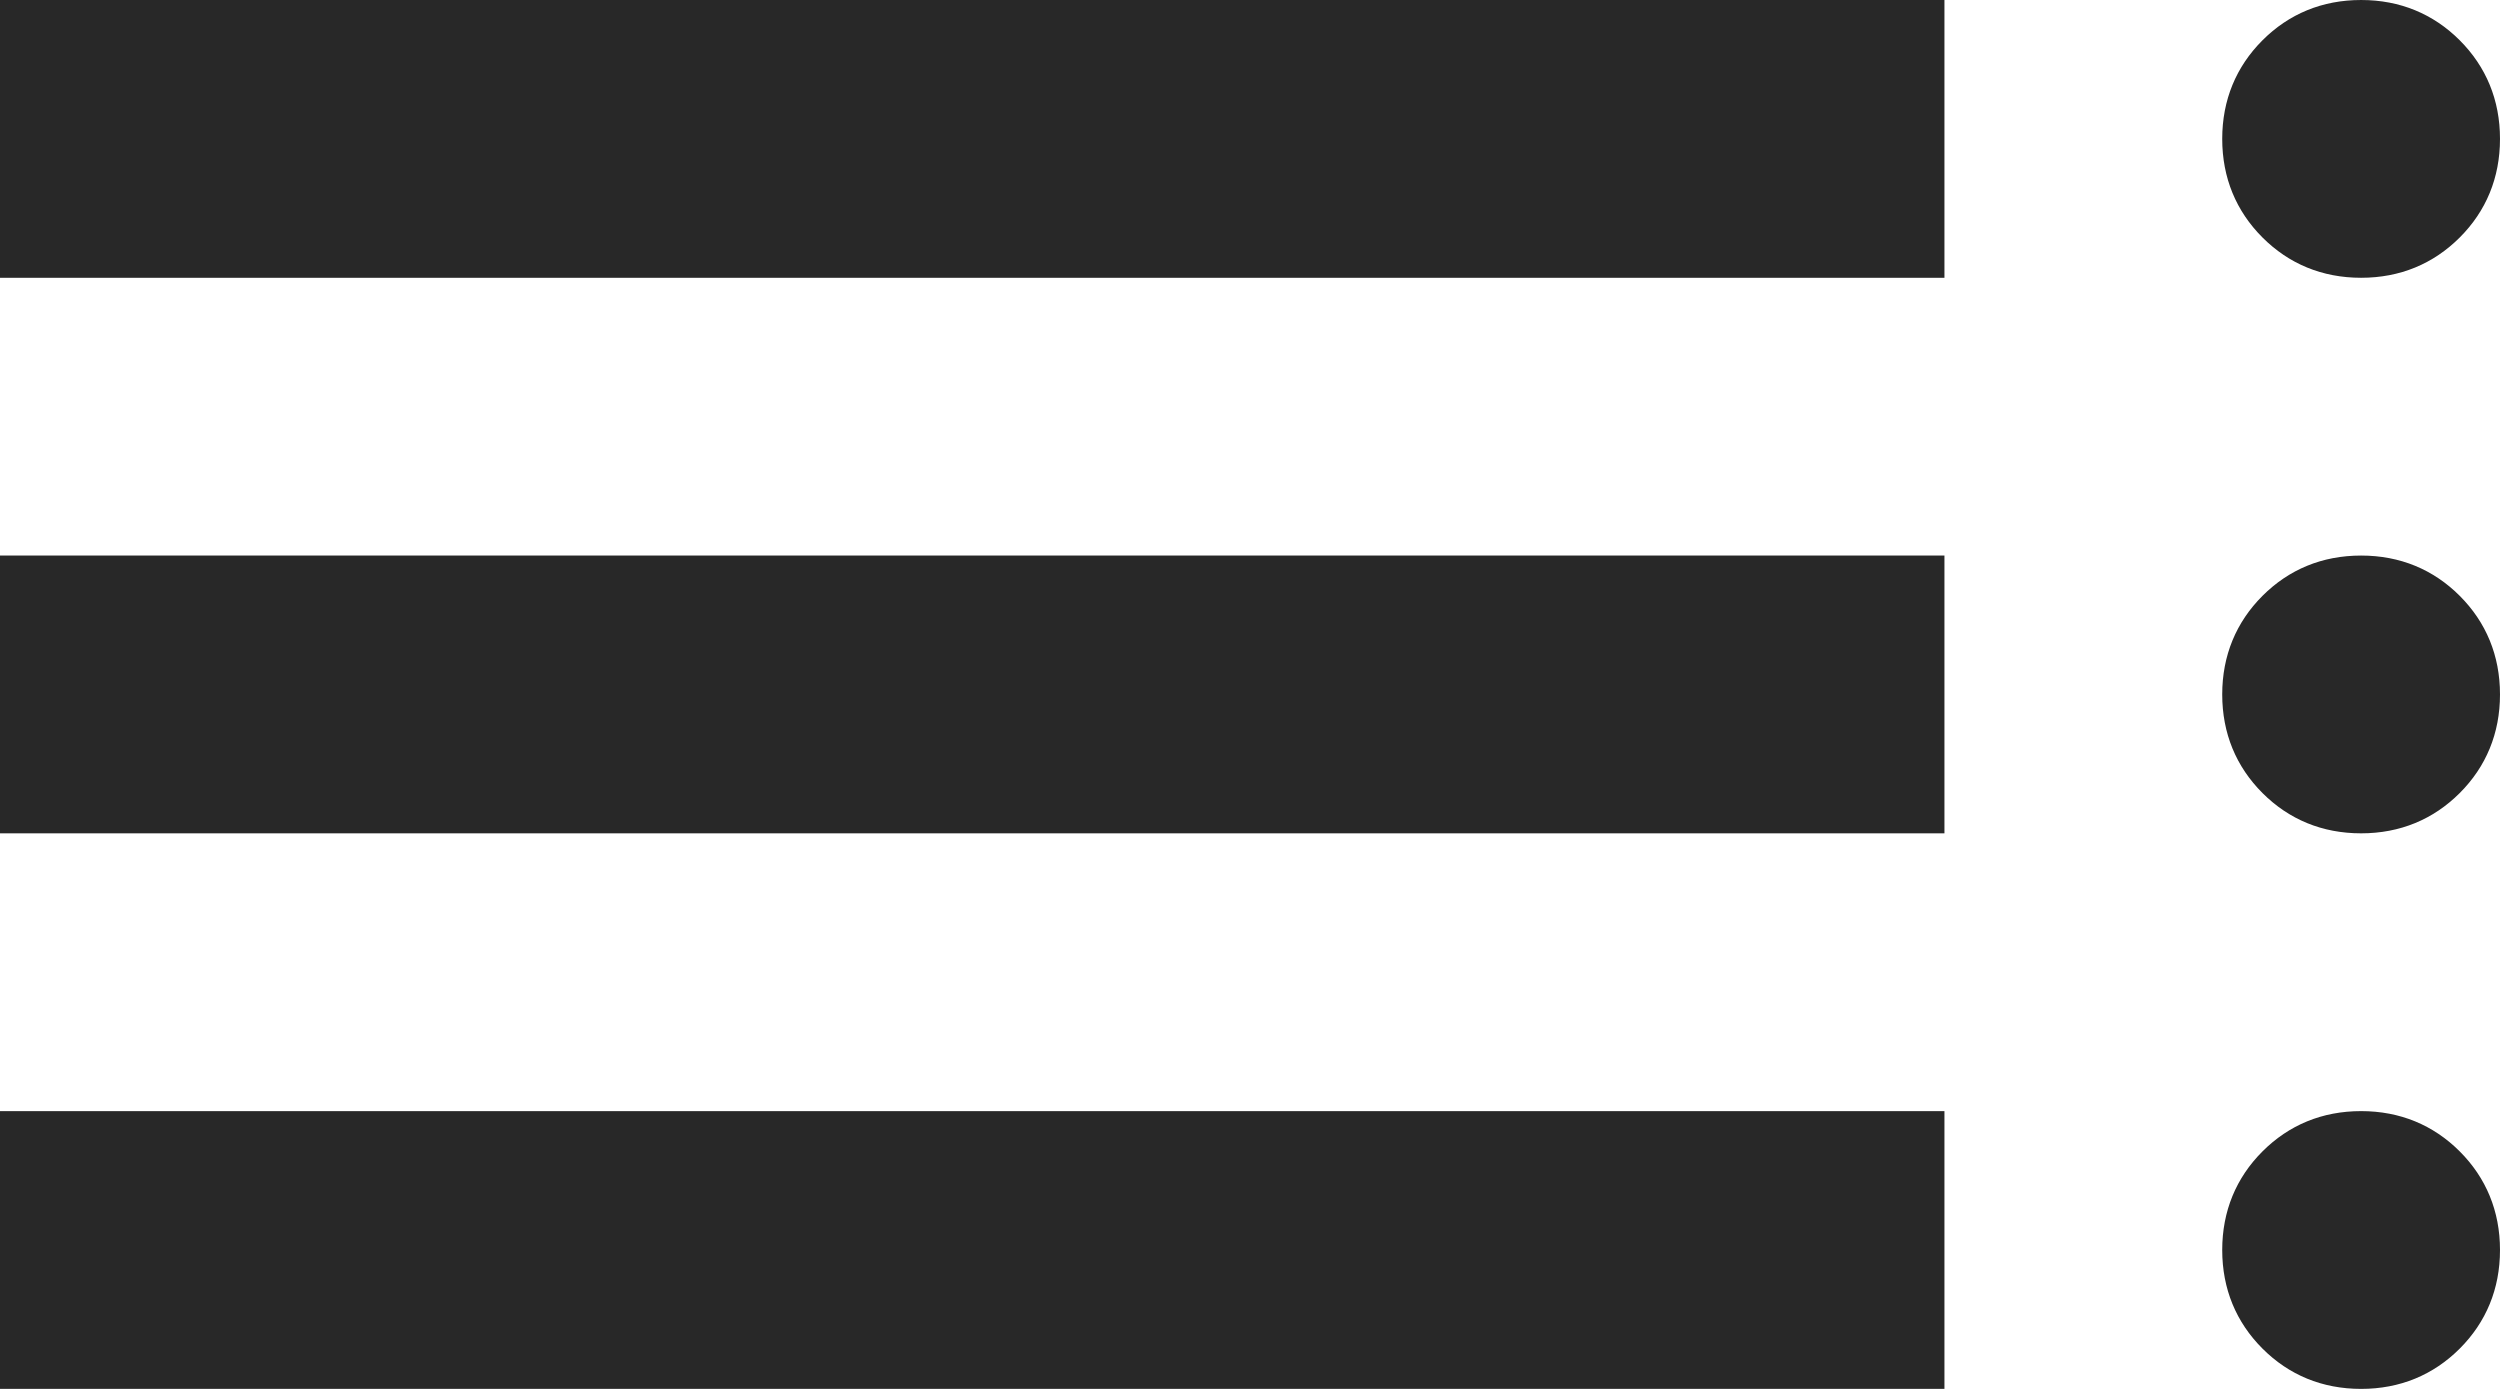
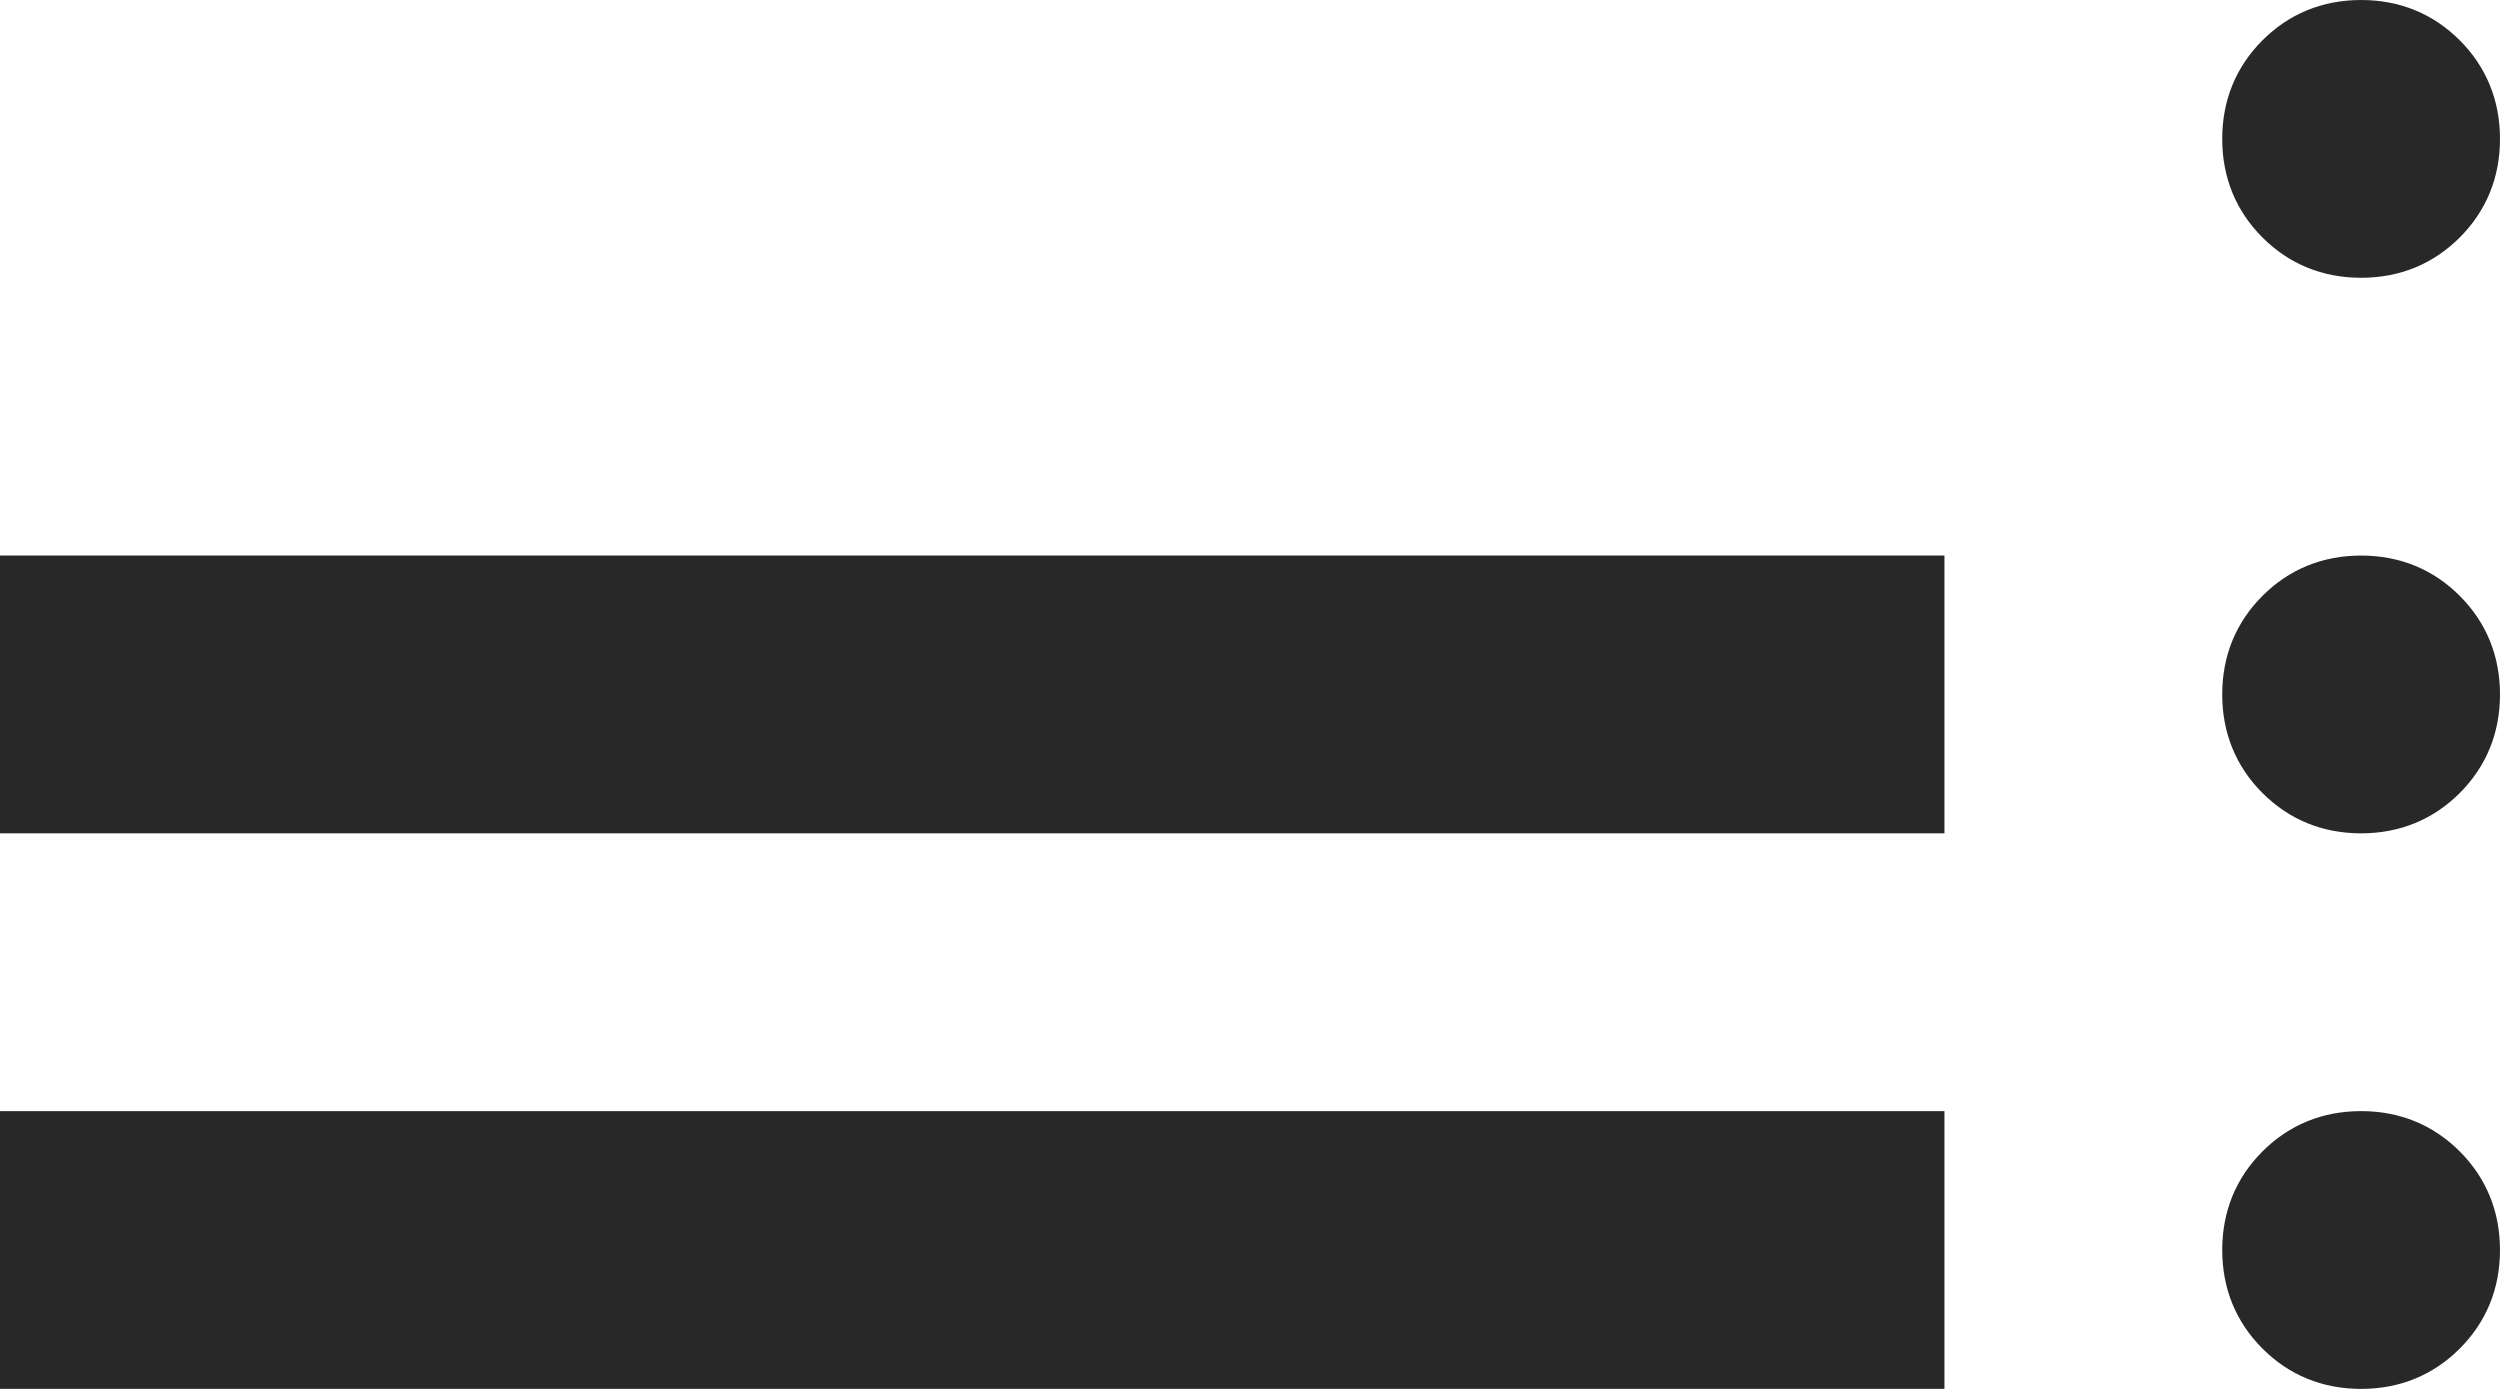
<svg xmlns="http://www.w3.org/2000/svg" id="_レイヤー_2" viewBox="0 0 18 10">
  <defs>
    <style>.cls-1{fill:#282828;}</style>
  </defs>
  <g id="_レイヤー_1-2">
-     <path class="cls-1" d="M0,10v-2h14v2H0ZM0,6v-2h14v2H0ZM0,2V0h14v2H0ZM17,10c-.28,0-.52-.1-.71-.29s-.29-.43-.29-.71.1-.52.29-.71.43-.29.71-.29.52.1.71.29.29.43.29.71-.1.52-.29.71-.43.29-.71.29ZM17,6c-.28,0-.52-.1-.71-.29s-.29-.43-.29-.71.1-.52.29-.71c.19-.19.43-.29.71-.29s.52.1.71.29c.19.19.29.43.29.71s-.1.52-.29.71-.43.29-.71.29ZM17,2c-.28,0-.52-.1-.71-.29s-.29-.43-.29-.71.1-.52.29-.71.43-.29.71-.29.52.1.71.29.29.43.29.71-.1.52-.29.71-.43.29-.71.29Z" />
+     <path class="cls-1" d="M0,10v-2h14v2H0ZM0,6v-2h14v2H0ZM0,2V0v2H0ZM17,10c-.28,0-.52-.1-.71-.29s-.29-.43-.29-.71.1-.52.29-.71.43-.29.71-.29.52.1.71.29.29.43.29.71-.1.52-.29.71-.43.29-.71.29ZM17,6c-.28,0-.52-.1-.71-.29s-.29-.43-.29-.71.1-.52.29-.71c.19-.19.43-.29.71-.29s.52.1.71.29c.19.19.29.43.29.71s-.1.52-.29.71-.43.29-.71.29ZM17,2c-.28,0-.52-.1-.71-.29s-.29-.43-.29-.71.1-.52.29-.71.43-.29.71-.29.52.1.71.29.29.43.29.71-.1.52-.29.71-.43.29-.71.29Z" />
  </g>
</svg>